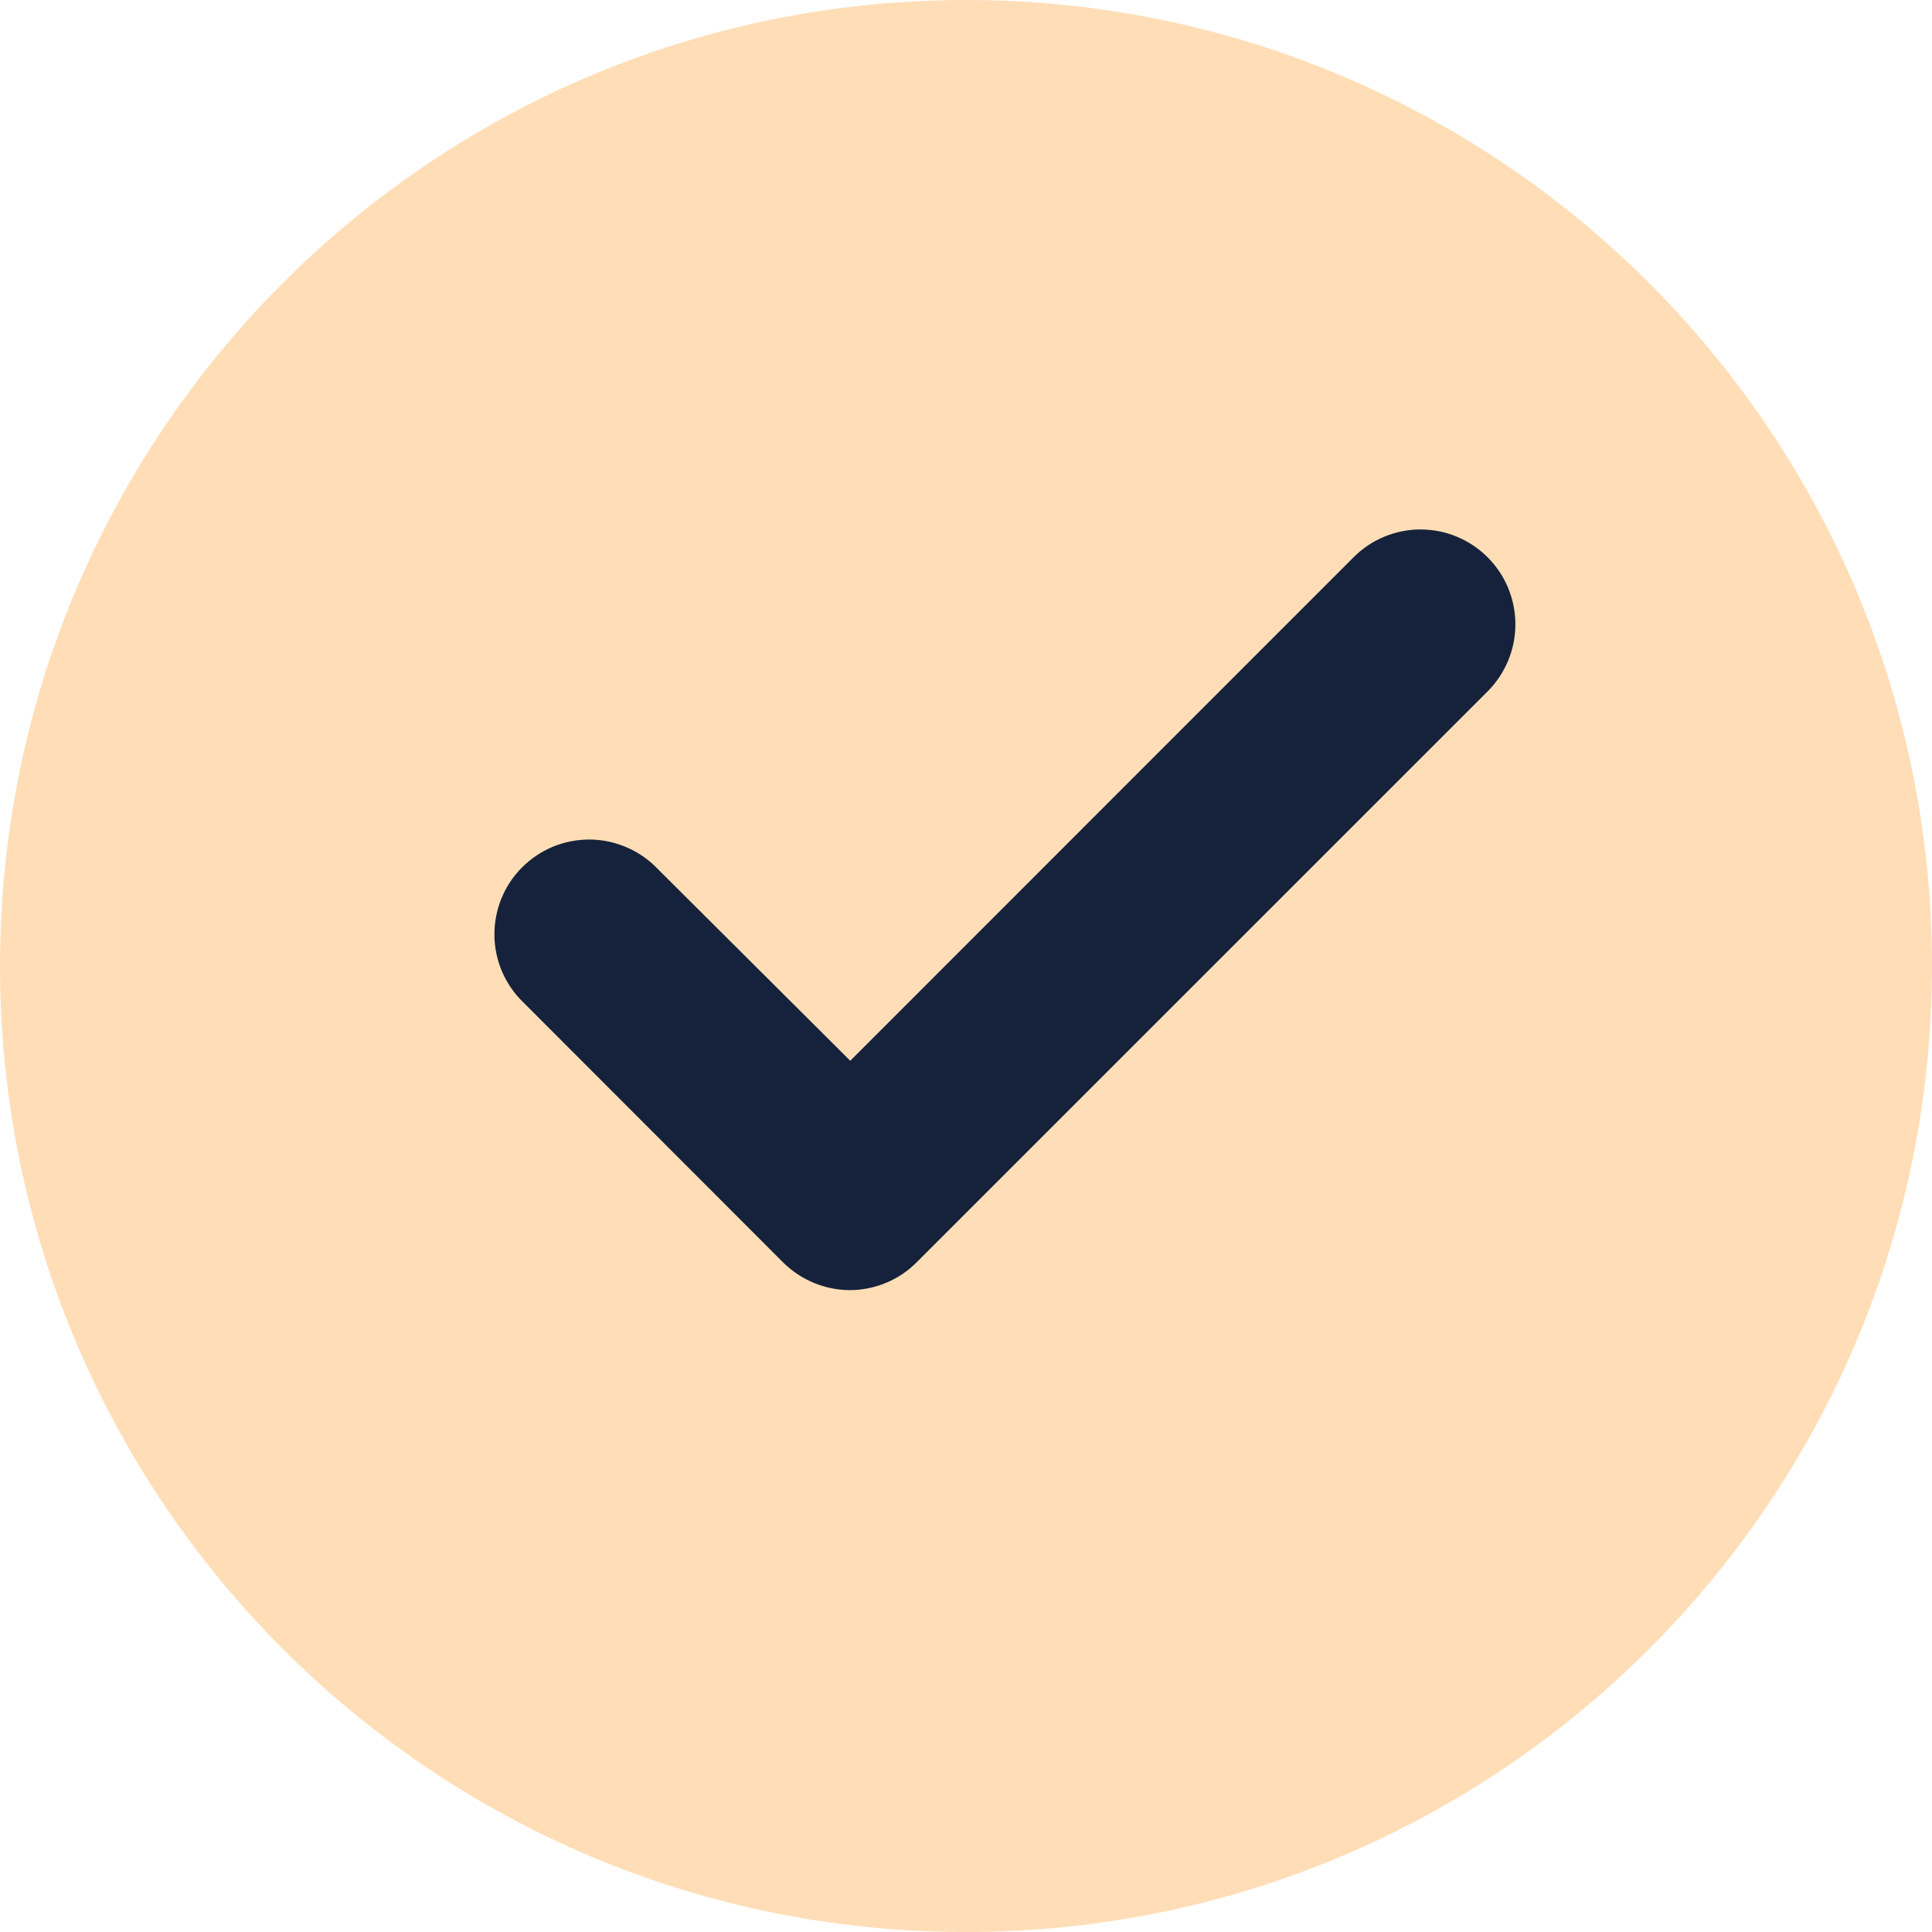
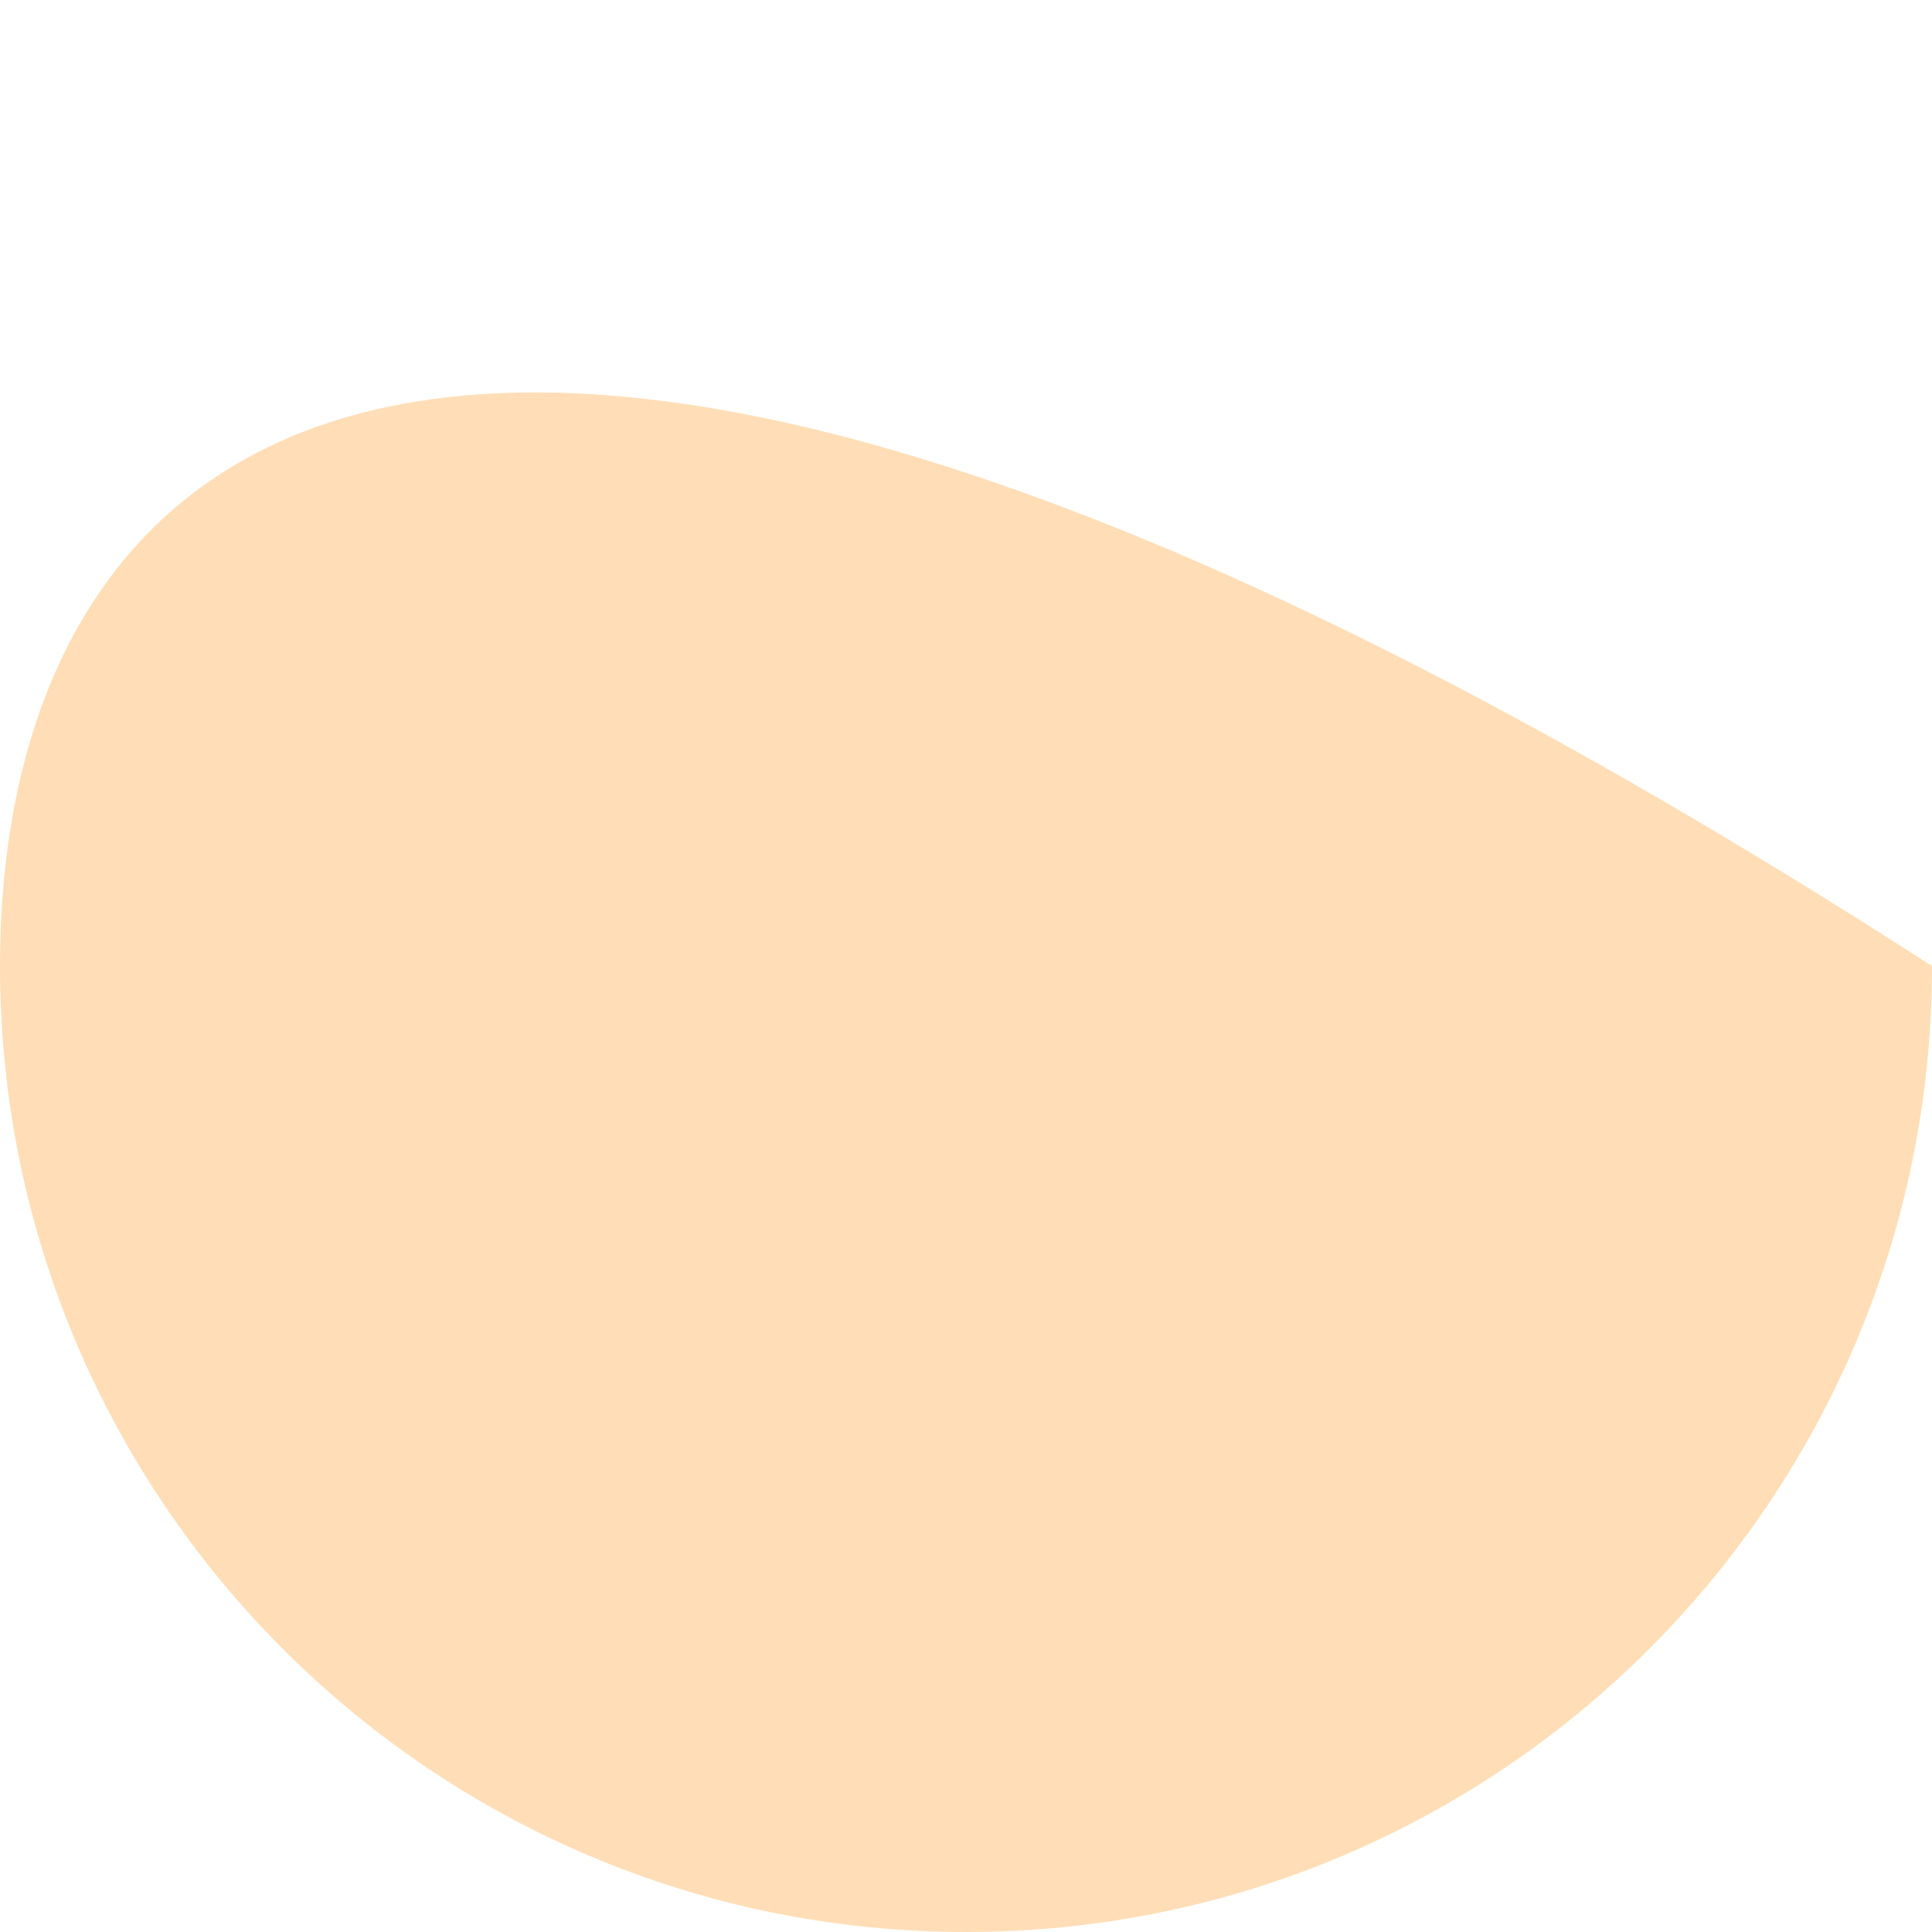
<svg xmlns="http://www.w3.org/2000/svg" width="22" height="22" viewBox="0 0 22 22" fill="none">
-   <path d="M11 22C17.075 22 22 17.075 22 11C22 4.925 17.075 0 11 0C4.925 0 0 4.925 0 11C0 17.075 4.925 22 11 22Z" fill="#FFDEB7" />
-   <path d="M9.682 14.691C9.54 14.691 9.4 14.663 9.269 14.609C9.138 14.555 9.019 14.476 8.918 14.376L5.959 11.414C5.856 11.315 5.774 11.196 5.717 11.064C5.661 10.933 5.631 10.791 5.63 10.648C5.629 10.505 5.656 10.363 5.71 10.23C5.764 10.098 5.844 9.977 5.946 9.876C6.047 9.775 6.167 9.695 6.3 9.64C6.432 9.586 6.574 9.559 6.718 9.56C6.861 9.561 7.002 9.591 7.134 9.648C7.266 9.704 7.385 9.786 7.484 9.889L9.682 12.079L15.413 6.346C15.615 6.143 15.89 6.029 16.176 6.029C16.463 6.029 16.737 6.143 16.94 6.346C17.142 6.548 17.256 6.823 17.256 7.109C17.256 7.395 17.142 7.67 16.94 7.873L10.445 14.367C10.346 14.469 10.227 14.55 10.096 14.605C9.965 14.661 9.824 14.69 9.682 14.691Z" fill="#16223B" />
+   <path d="M11 22C17.075 22 22 17.075 22 11C4.925 0 0 4.925 0 11C0 17.075 4.925 22 11 22Z" fill="#FFDEB7" />
</svg>